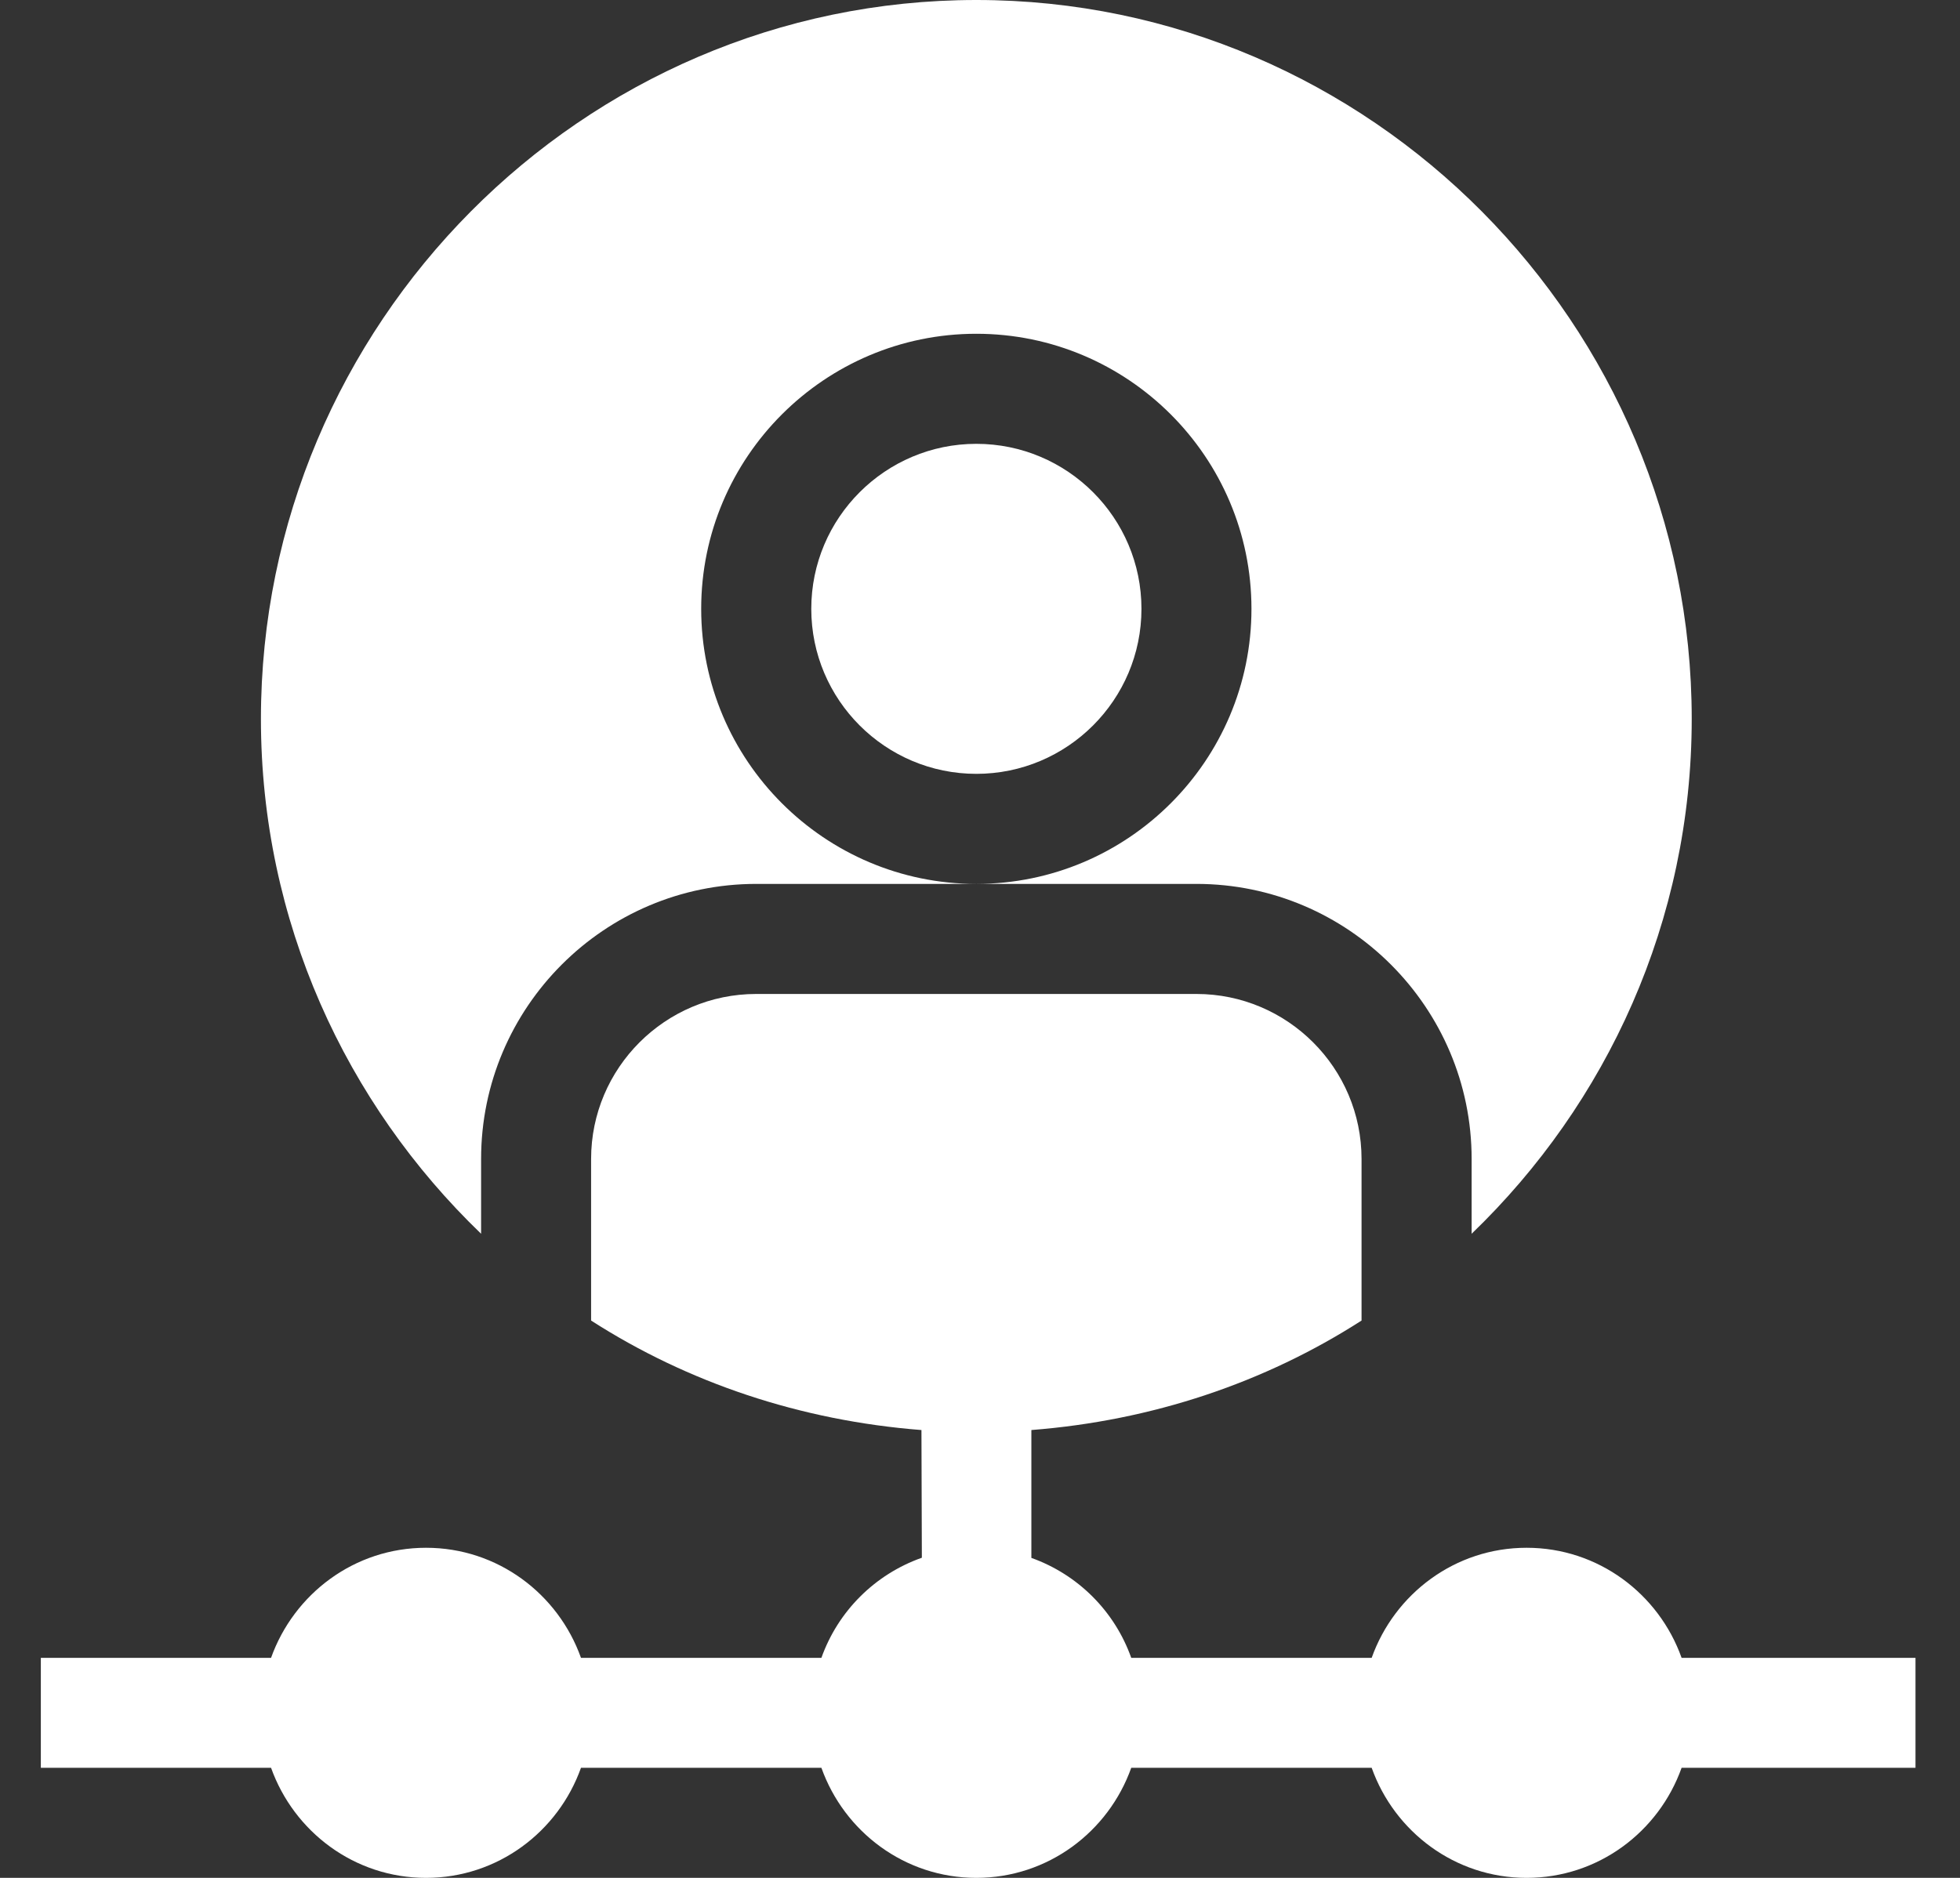
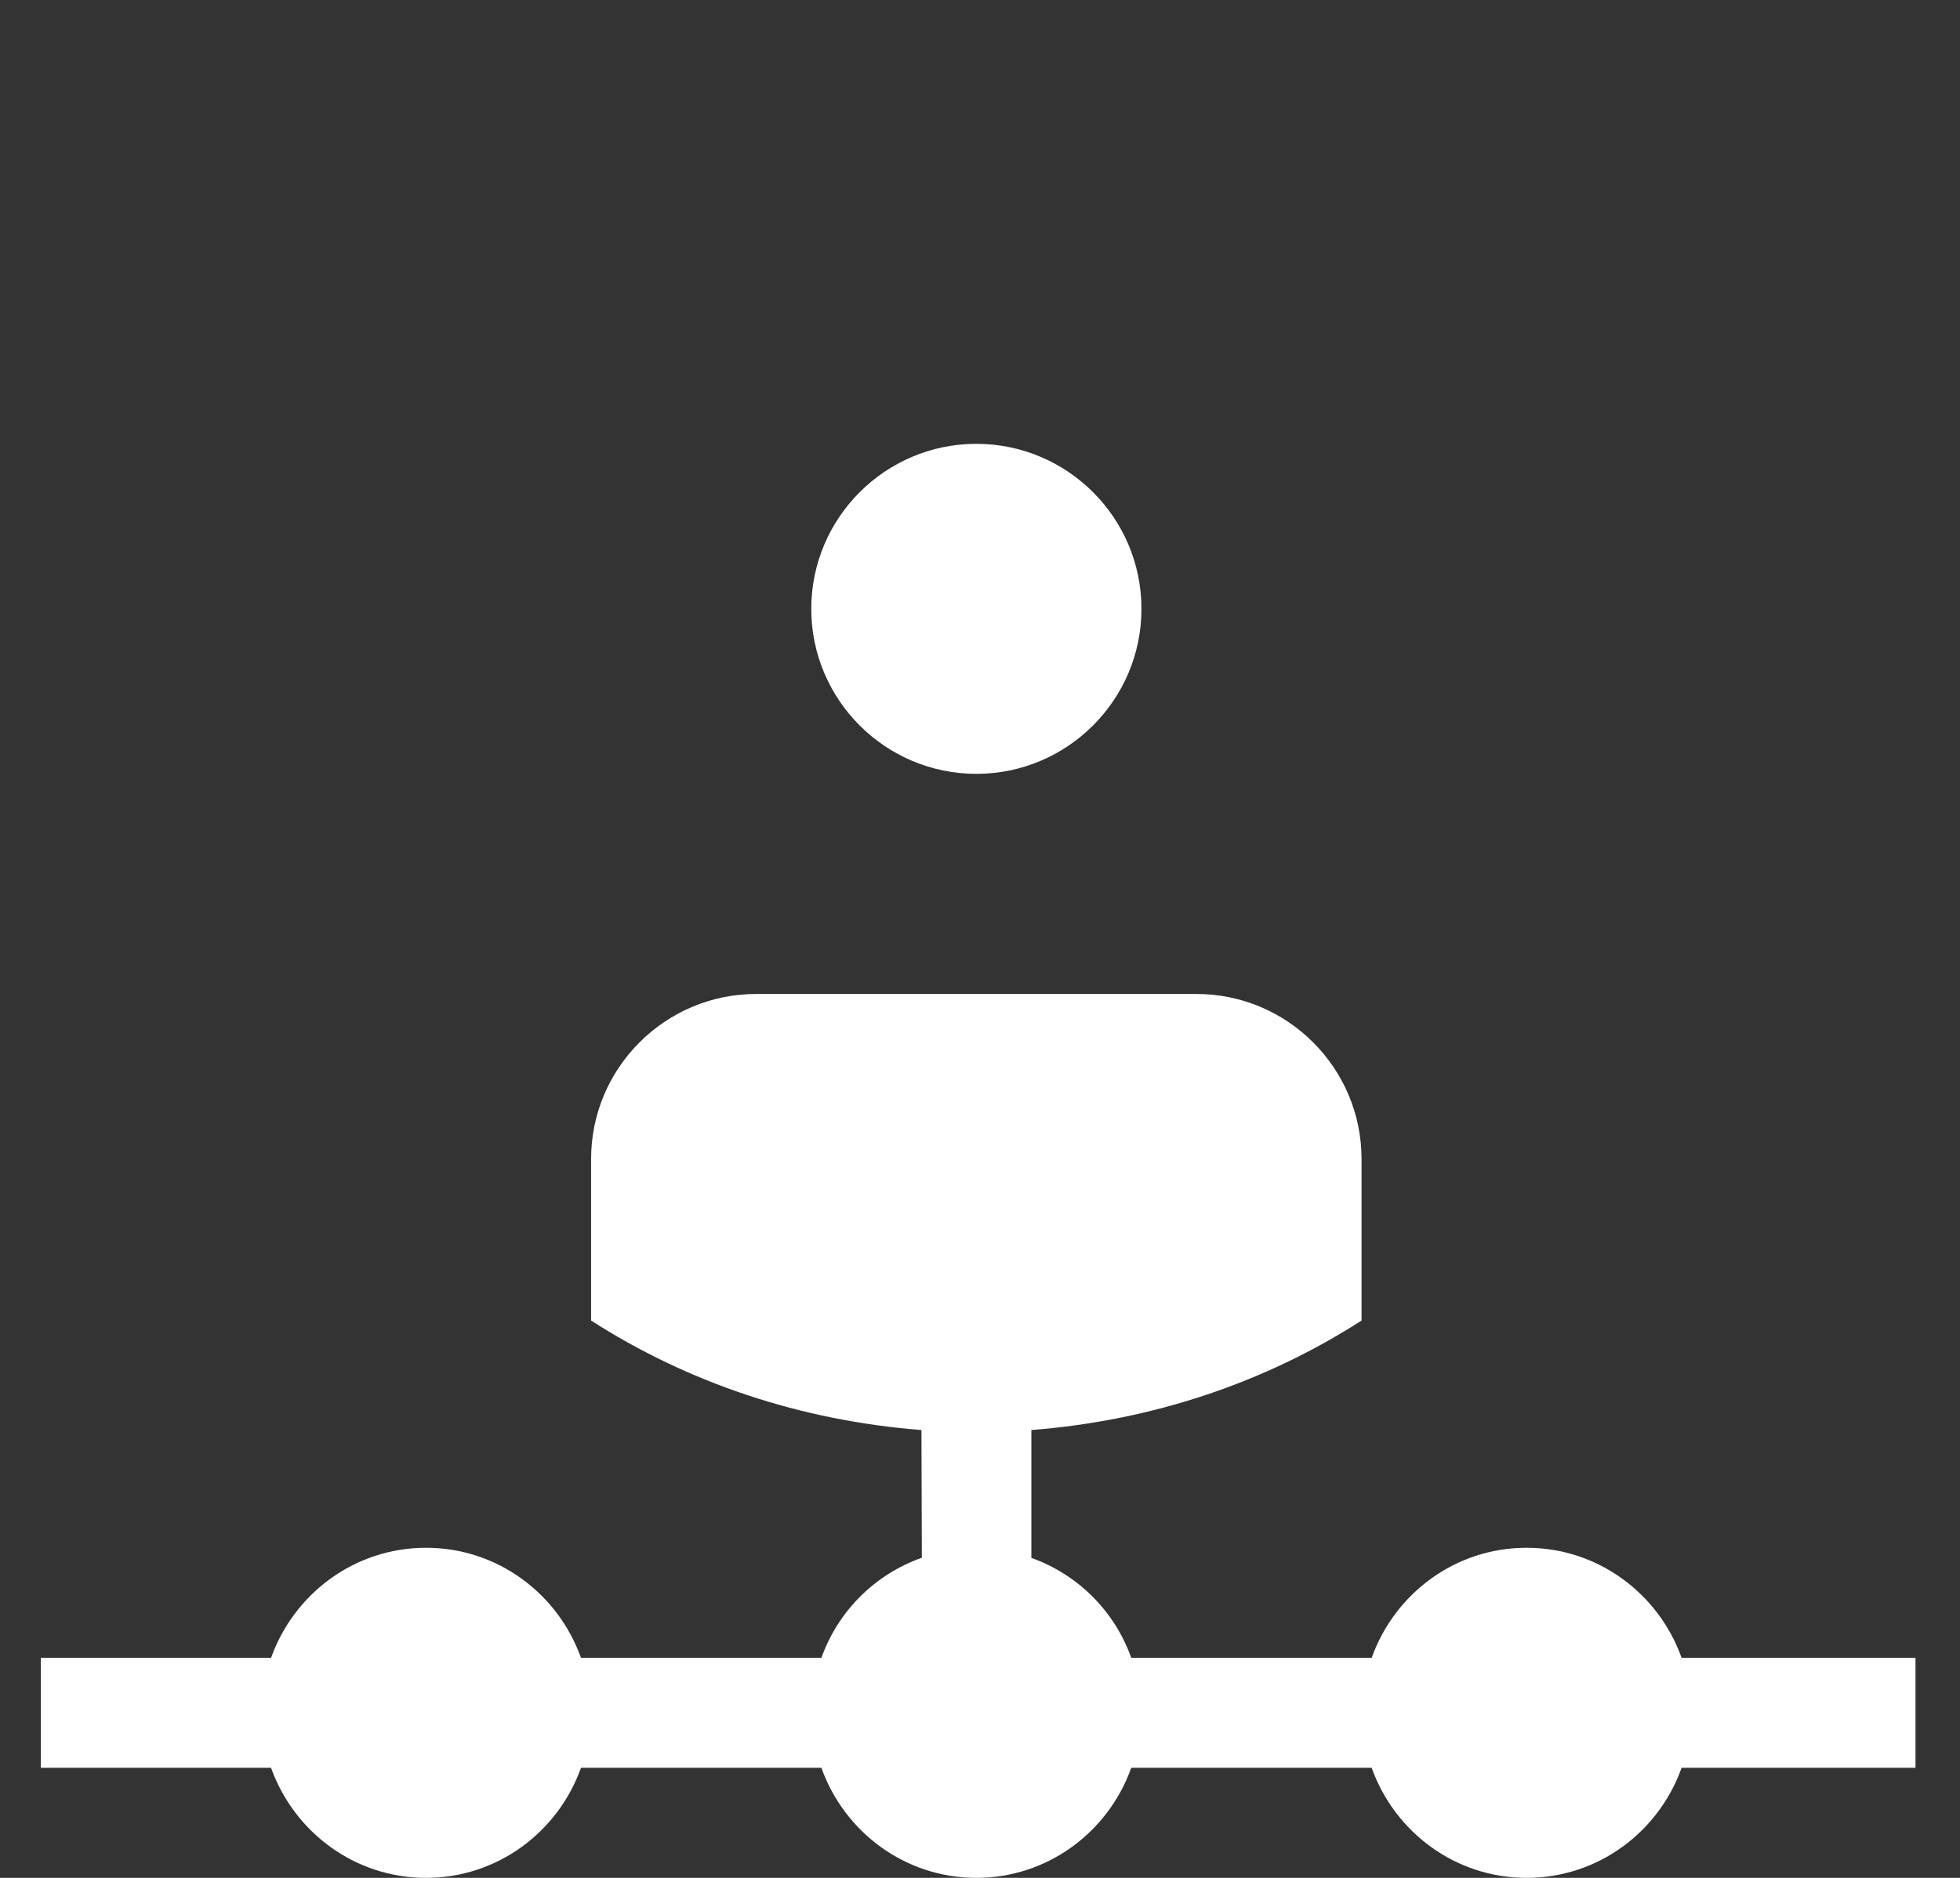
<svg xmlns="http://www.w3.org/2000/svg" width="24" height="23" viewBox="0 0 24 23" fill="none">
  <rect x="0" y="0" width="24" height="23" fill="#333333" stroke="none" />
  <path d="M11.955 5.436C10.841 5.436 9.934 6.342 9.934 7.457C9.934 8.572 10.841 9.478 11.955 9.478C13.07 9.478 13.977 8.572 13.977 7.457C13.977 6.342 13.07 5.436 11.955 5.436Z" fill="white" />
-   <path d="M3.195 8.805C3.195 11.281 4.233 13.516 5.891 15.111V14.195C5.891 12.338 7.402 10.826 9.26 10.826H11.955C10.098 10.826 8.586 9.315 8.586 7.457C8.586 5.599 10.098 4.088 11.955 4.088C13.813 4.088 15.324 5.599 15.324 7.457C15.324 9.315 13.813 10.826 11.955 10.826H14.65C16.508 10.826 18.02 12.338 18.02 14.195V15.111C19.677 13.516 20.715 11.281 20.715 8.805C20.715 3.975 16.785 0 11.955 0C7.125 0 3.195 3.975 3.195 8.805Z" fill="white" />
  <path d="M18.693 18.957C17.816 18.957 17.075 19.522 16.796 20.305H13.852C13.649 19.734 13.2 19.285 12.629 19.081V17.515C14.107 17.4 15.488 16.935 16.672 16.174V14.195C16.672 13.081 15.765 12.174 14.65 12.174H9.26C8.145 12.174 7.238 13.081 7.238 14.195V16.174C8.422 16.935 9.804 17.4 11.283 17.515L11.288 19.079C10.714 19.282 10.262 19.732 10.058 20.305H7.114C6.835 19.522 6.094 18.957 5.217 18.957C4.339 18.957 3.599 19.522 3.319 20.305H0.5V21.652H3.319C3.599 22.435 4.339 23 5.217 23C6.094 23 6.835 22.435 7.114 21.652H10.058C10.337 22.435 11.078 23 11.955 23C12.832 23 13.573 22.435 13.852 21.652H16.796C17.075 22.435 17.816 23 18.693 23C19.571 23 20.312 22.435 20.591 21.652H23.455V20.305H20.591C20.312 19.522 19.571 18.957 18.693 18.957Z" fill="white" />
</svg>